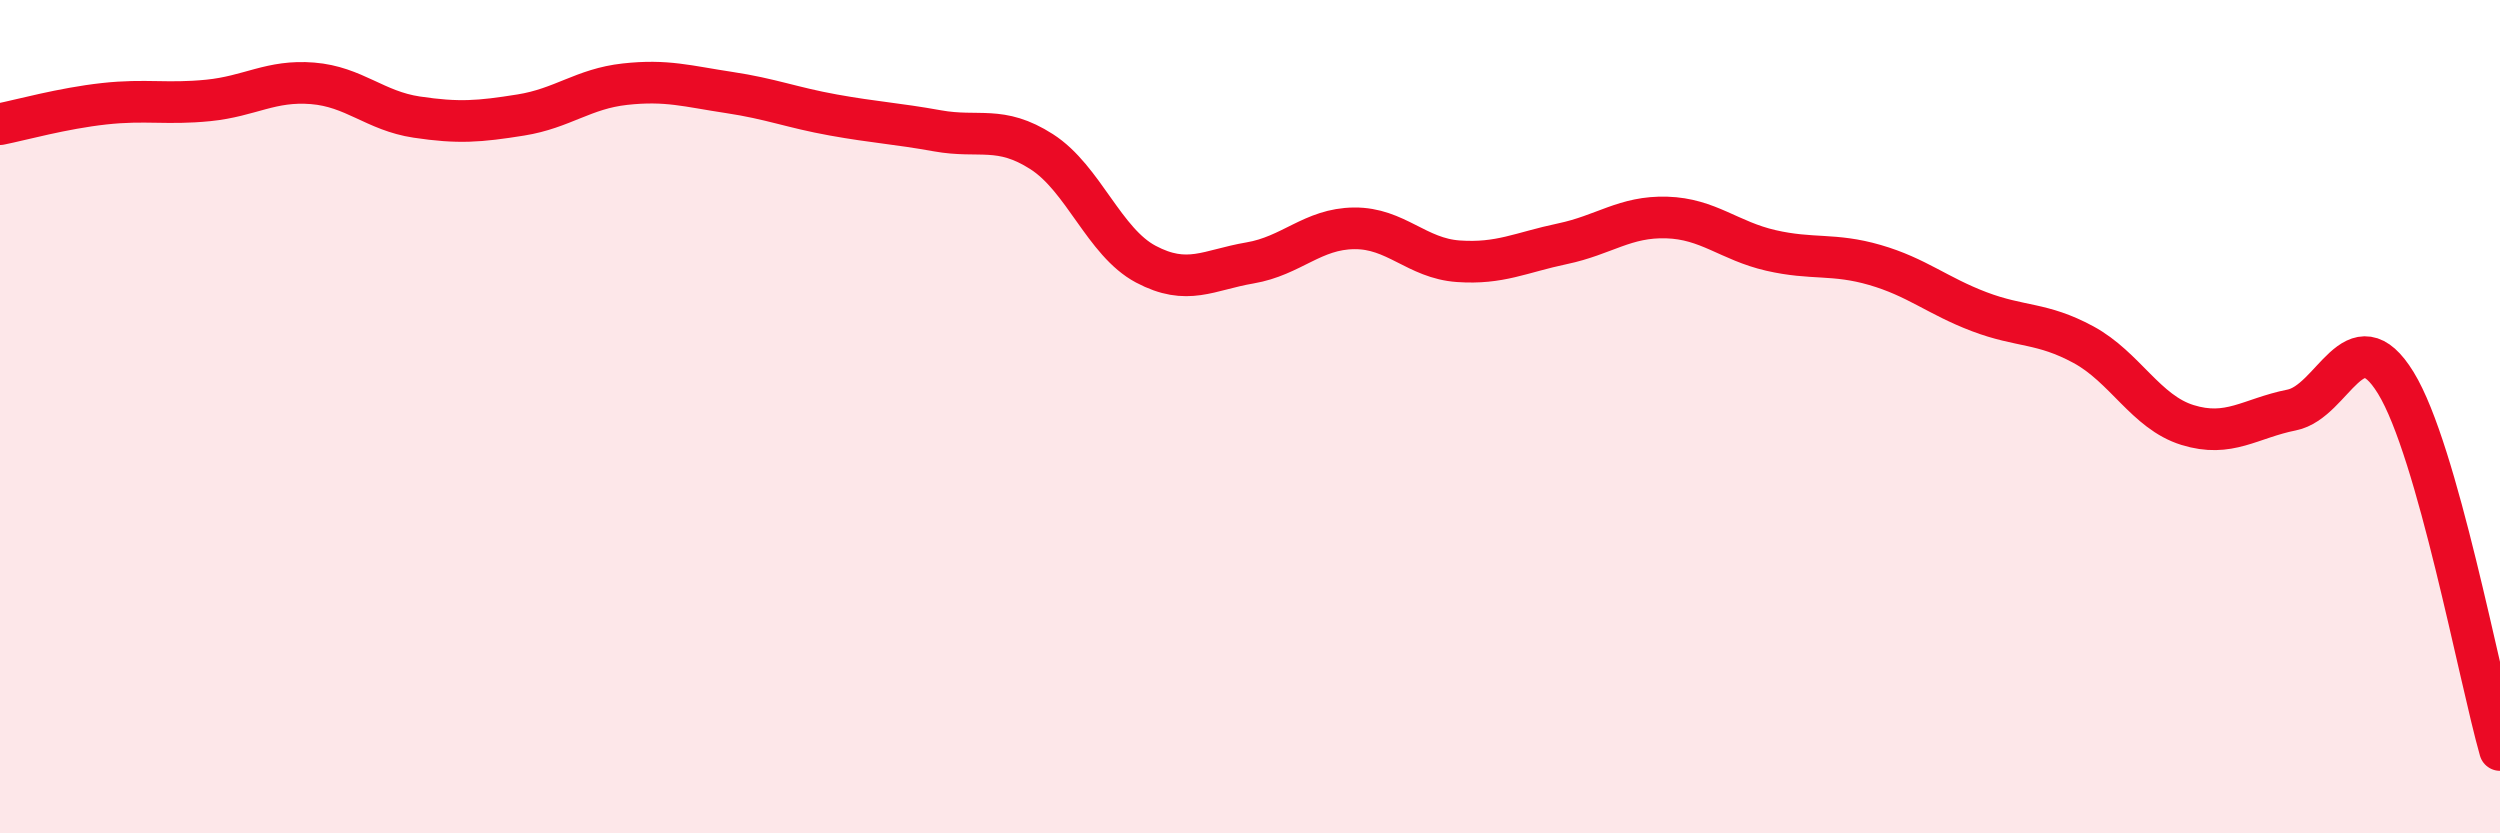
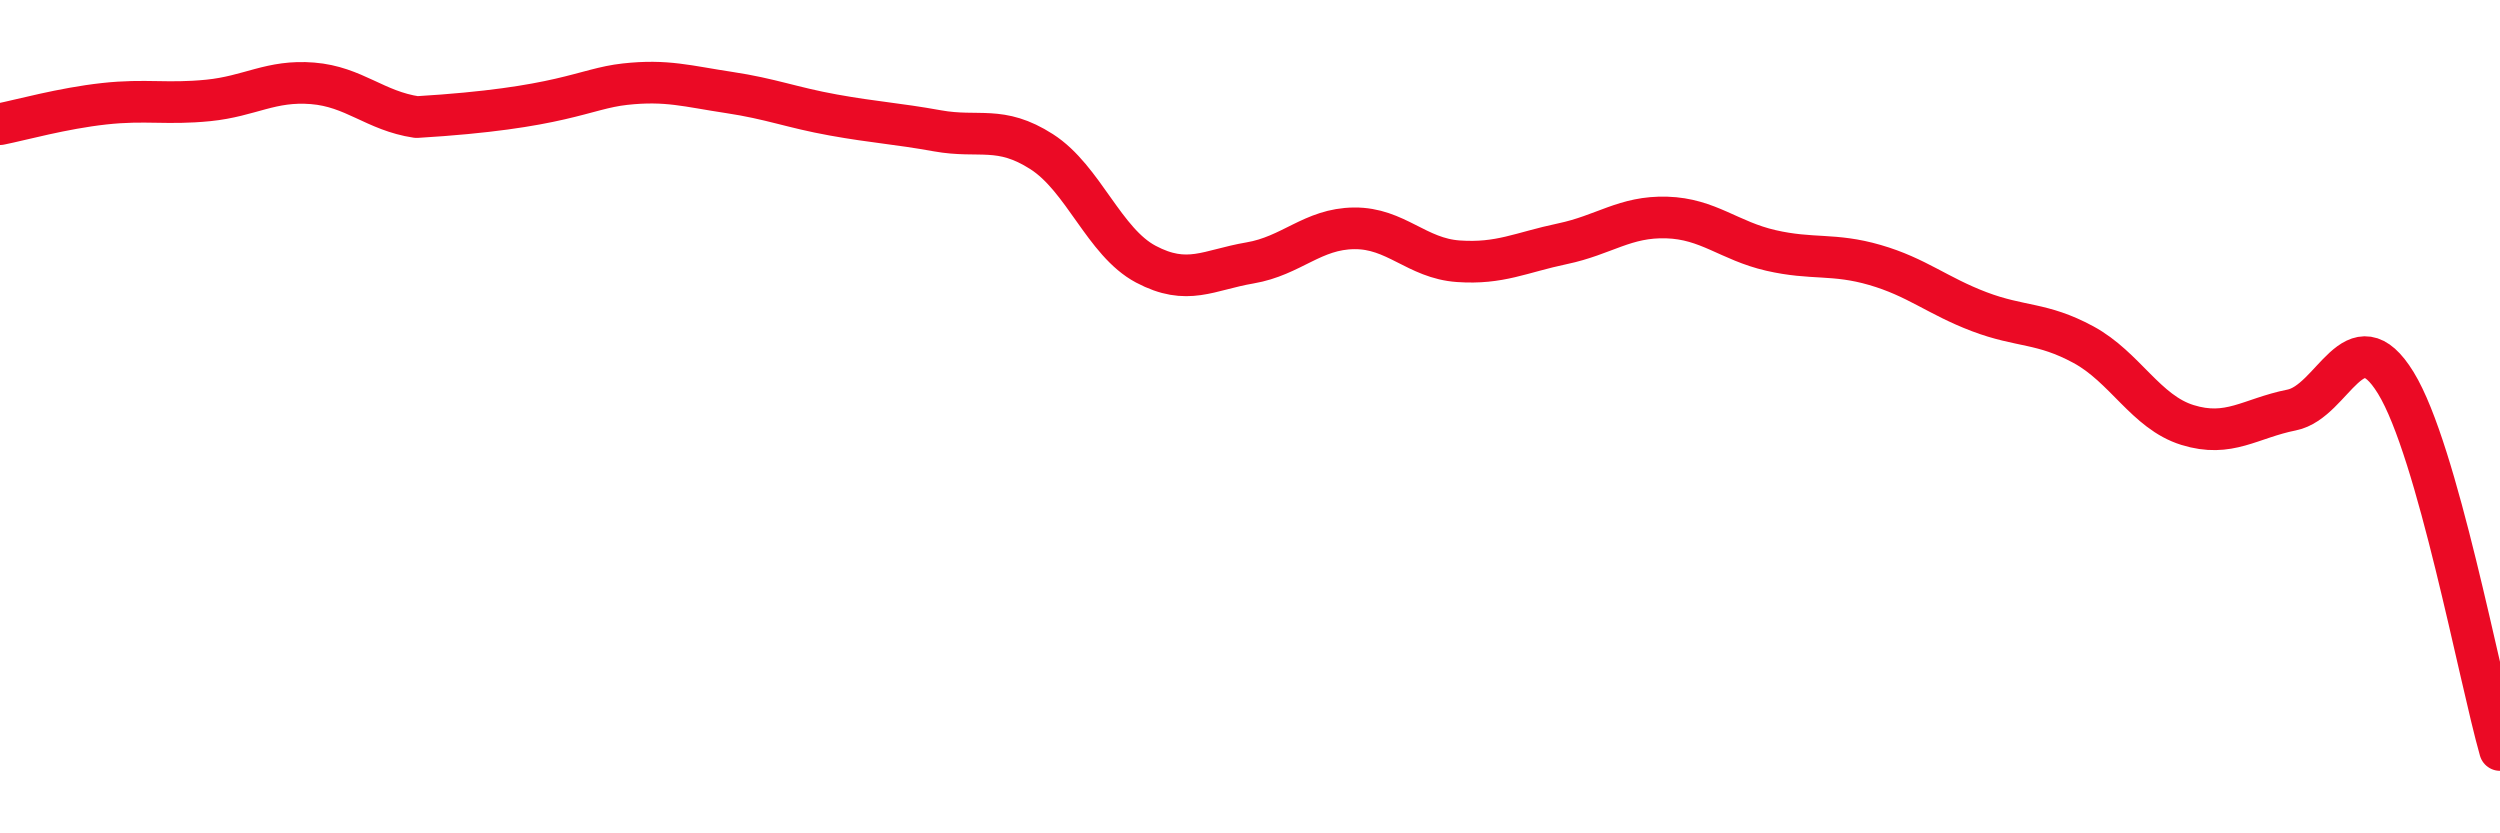
<svg xmlns="http://www.w3.org/2000/svg" width="60" height="20" viewBox="0 0 60 20">
-   <path d="M 0,2.98 C 0.5,2.88 1.5,2.6 2.5,2.49 C 3.5,2.38 4,2.51 5,2.41 C 6,2.31 6.5,1.92 7.5,2 C 8.5,2.08 9,2.66 10,2.81 C 11,2.96 11.5,2.92 12.5,2.76 C 13.5,2.6 14,2.13 15,2.02 C 16,1.91 16.5,2.07 17.5,2.22 C 18.5,2.37 19,2.58 20,2.76 C 21,2.94 21.5,2.96 22.5,3.14 C 23.5,3.32 24,3 25,3.64 C 26,4.28 26.5,5.81 27.5,6.34 C 28.5,6.87 29,6.48 30,6.31 C 31,6.14 31.5,5.49 32.5,5.48 C 33.5,5.47 34,6.2 35,6.27 C 36,6.34 36.5,6.06 37.5,5.85 C 38.5,5.64 39,5.19 40,5.22 C 41,5.25 41.5,5.78 42.5,6.01 C 43.5,6.24 44,6.07 45,6.36 C 46,6.65 46.5,7.1 47.5,7.48 C 48.5,7.86 49,7.73 50,8.27 C 51,8.81 51.5,9.89 52.5,10.2 C 53.5,10.51 54,10.04 55,9.84 C 56,9.64 56.5,7.56 57.5,9.19 C 58.5,10.82 59.5,16.24 60,18L60 20L0 20Z" fill="#EB0A25" opacity="0.1" stroke-linecap="round" stroke-linejoin="round" />
-   <path d="M 0,2.98 C 0.5,2.88 1.5,2.6 2.5,2.49 C 3.5,2.38 4,2.51 5,2.41 C 6,2.31 6.5,1.92 7.5,2 C 8.5,2.08 9,2.66 10,2.81 C 11,2.96 11.5,2.92 12.5,2.76 C 13.5,2.6 14,2.13 15,2.02 C 16,1.91 16.5,2.07 17.5,2.22 C 18.5,2.37 19,2.58 20,2.76 C 21,2.94 21.5,2.96 22.5,3.14 C 23.5,3.32 24,3 25,3.64 C 26,4.28 26.5,5.81 27.5,6.34 C 28.5,6.87 29,6.48 30,6.31 C 31,6.14 31.5,5.49 32.5,5.48 C 33.5,5.47 34,6.2 35,6.27 C 36,6.34 36.5,6.06 37.5,5.85 C 38.5,5.64 39,5.19 40,5.22 C 41,5.25 41.5,5.78 42.5,6.01 C 43.5,6.24 44,6.07 45,6.36 C 46,6.65 46.5,7.1 47.5,7.48 C 48.5,7.86 49,7.73 50,8.27 C 51,8.81 51.5,9.89 52.5,10.2 C 53.5,10.51 54,10.04 55,9.84 C 56,9.64 56.5,7.56 57.5,9.19 C 58.5,10.82 59.5,16.24 60,18" stroke="#EB0A25" stroke-width="1" fill="none" stroke-linecap="round" stroke-linejoin="round" />
+   <path d="M 0,2.98 C 0.5,2.88 1.5,2.6 2.5,2.49 C 3.5,2.38 4,2.51 5,2.41 C 6,2.31 6.5,1.92 7.5,2 C 8.5,2.08 9,2.66 10,2.81 C 13.5,2.6 14,2.13 15,2.02 C 16,1.91 16.5,2.07 17.5,2.22 C 18.5,2.37 19,2.58 20,2.76 C 21,2.94 21.5,2.96 22.5,3.14 C 23.5,3.32 24,3 25,3.64 C 26,4.28 26.5,5.81 27.5,6.34 C 28.5,6.87 29,6.48 30,6.31 C 31,6.14 31.5,5.49 32.5,5.48 C 33.5,5.47 34,6.2 35,6.27 C 36,6.34 36.5,6.06 37.5,5.85 C 38.5,5.64 39,5.19 40,5.22 C 41,5.25 41.5,5.78 42.5,6.01 C 43.5,6.24 44,6.07 45,6.36 C 46,6.65 46.5,7.1 47.5,7.48 C 48.5,7.86 49,7.73 50,8.27 C 51,8.81 51.5,9.89 52.5,10.2 C 53.5,10.51 54,10.04 55,9.84 C 56,9.64 56.5,7.56 57.5,9.19 C 58.5,10.82 59.5,16.24 60,18" stroke="#EB0A25" stroke-width="1" fill="none" stroke-linecap="round" stroke-linejoin="round" />
</svg>